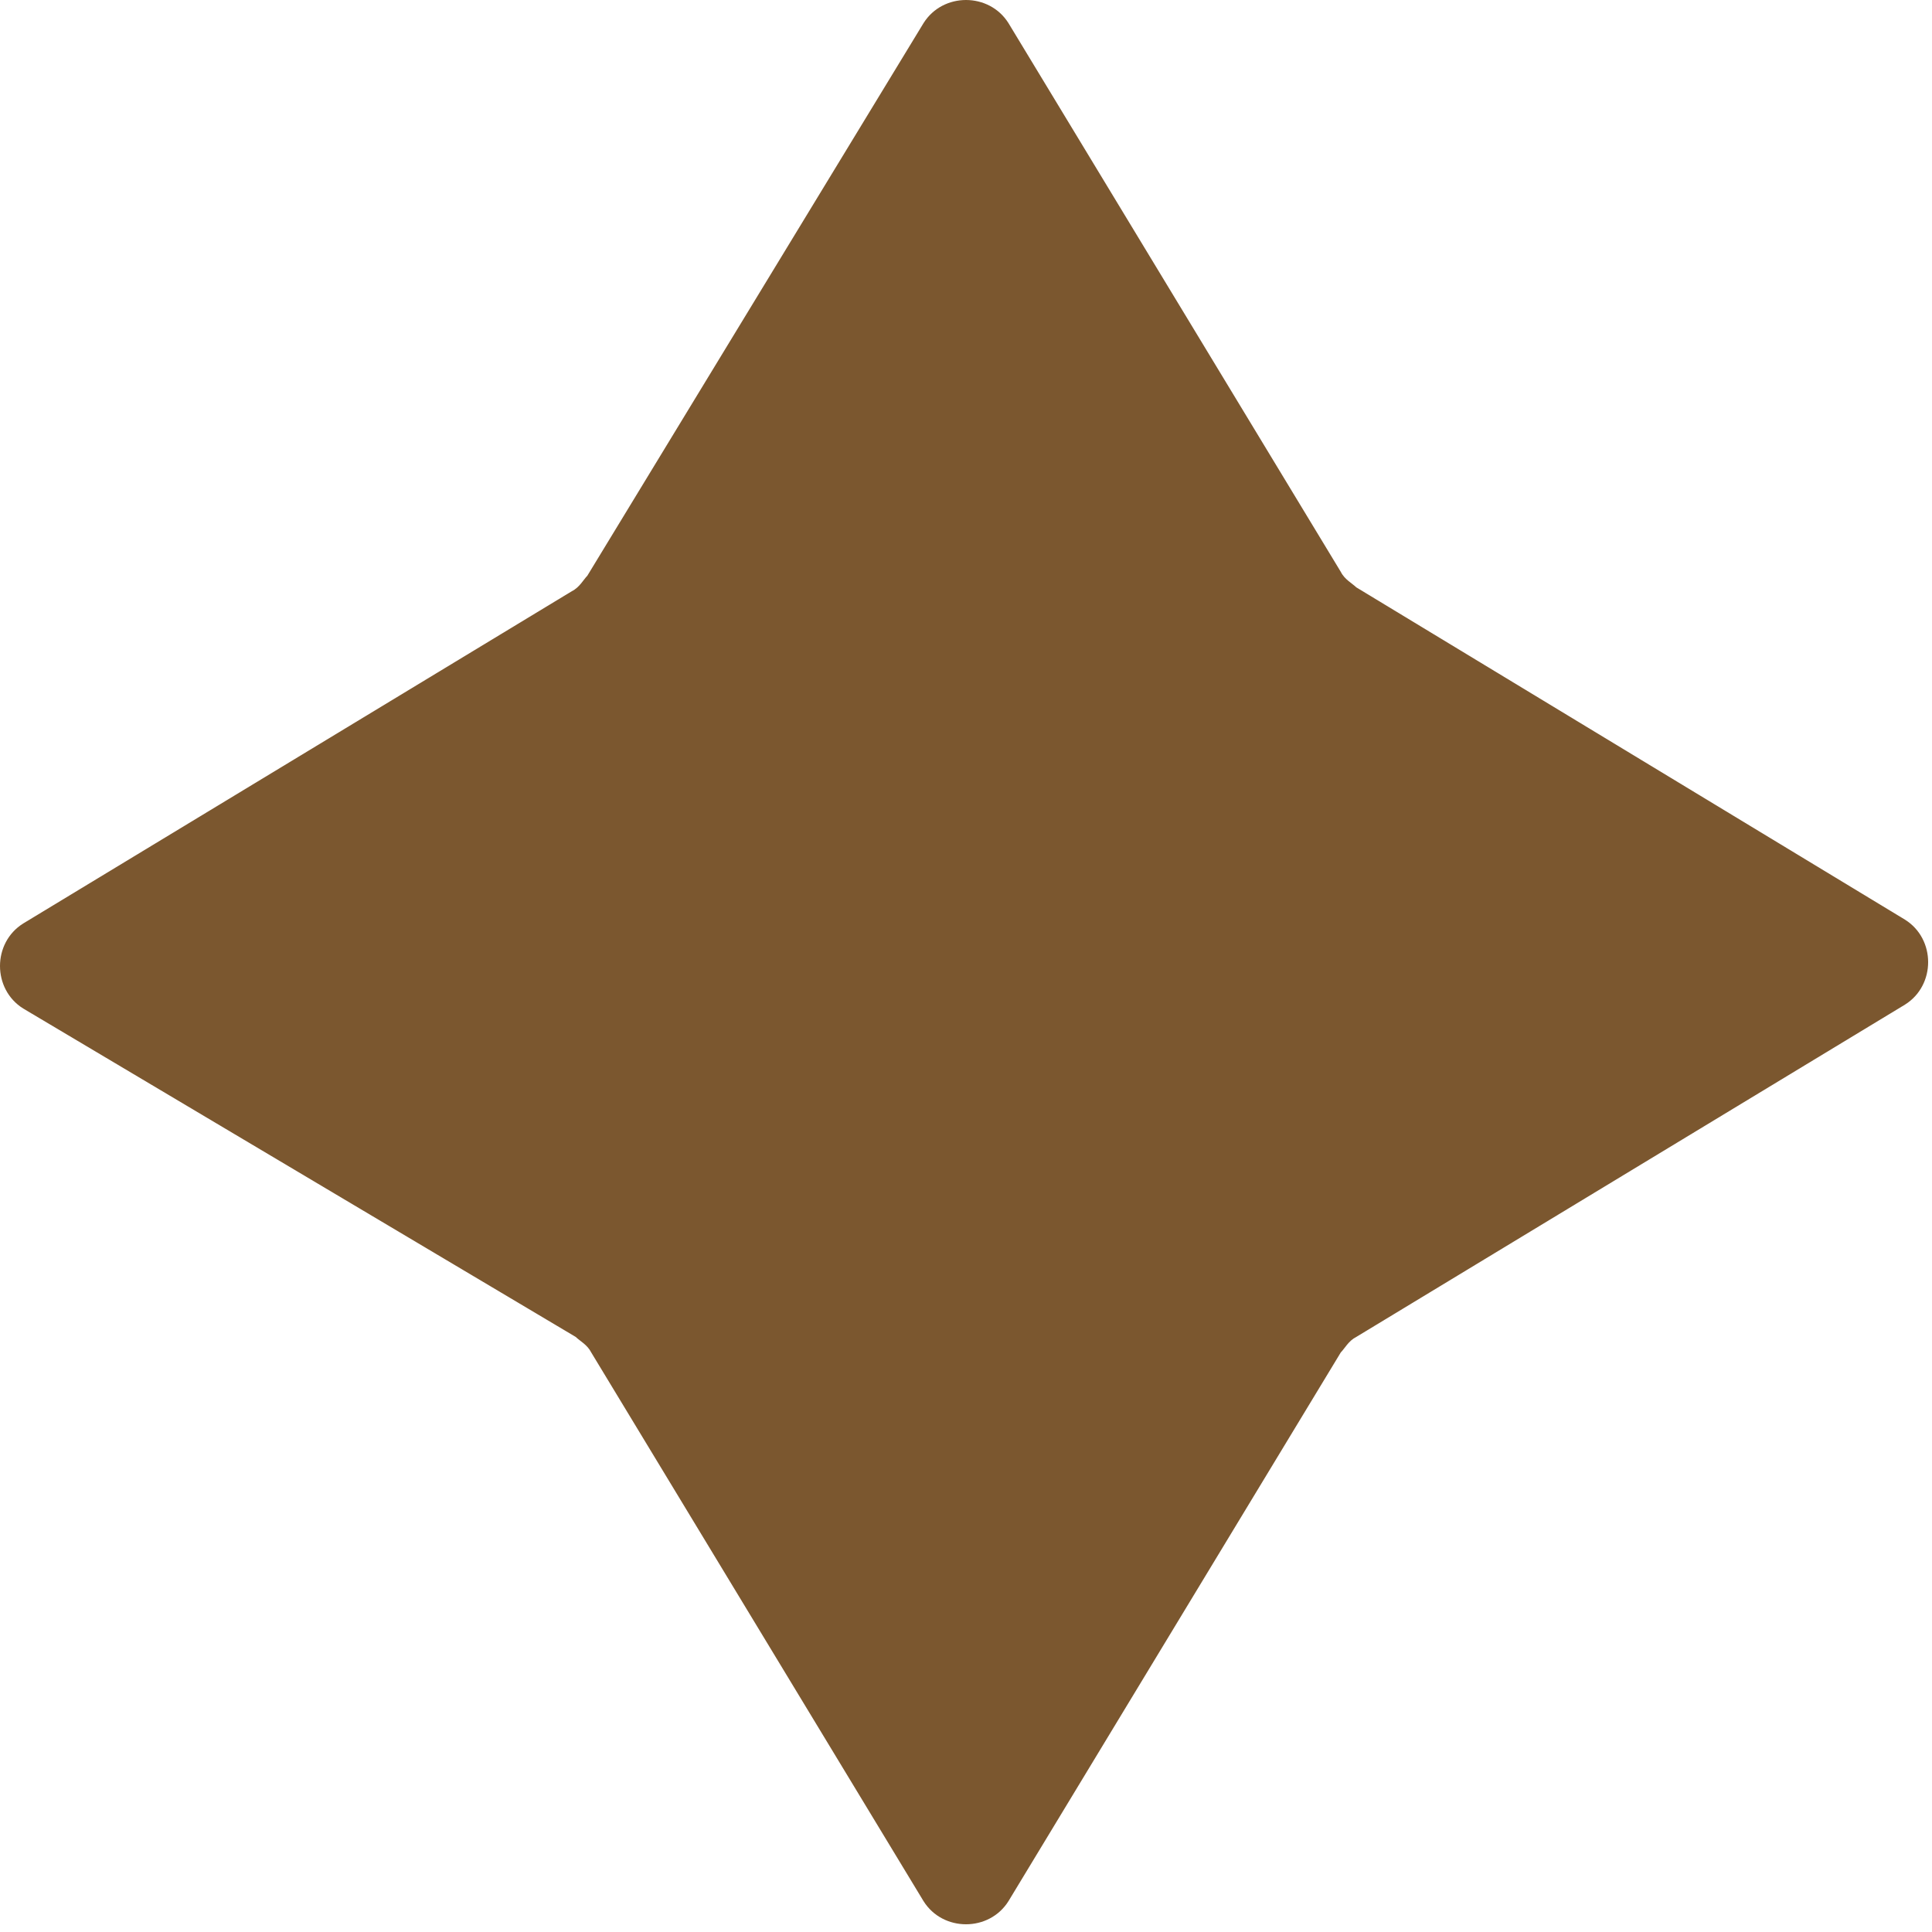
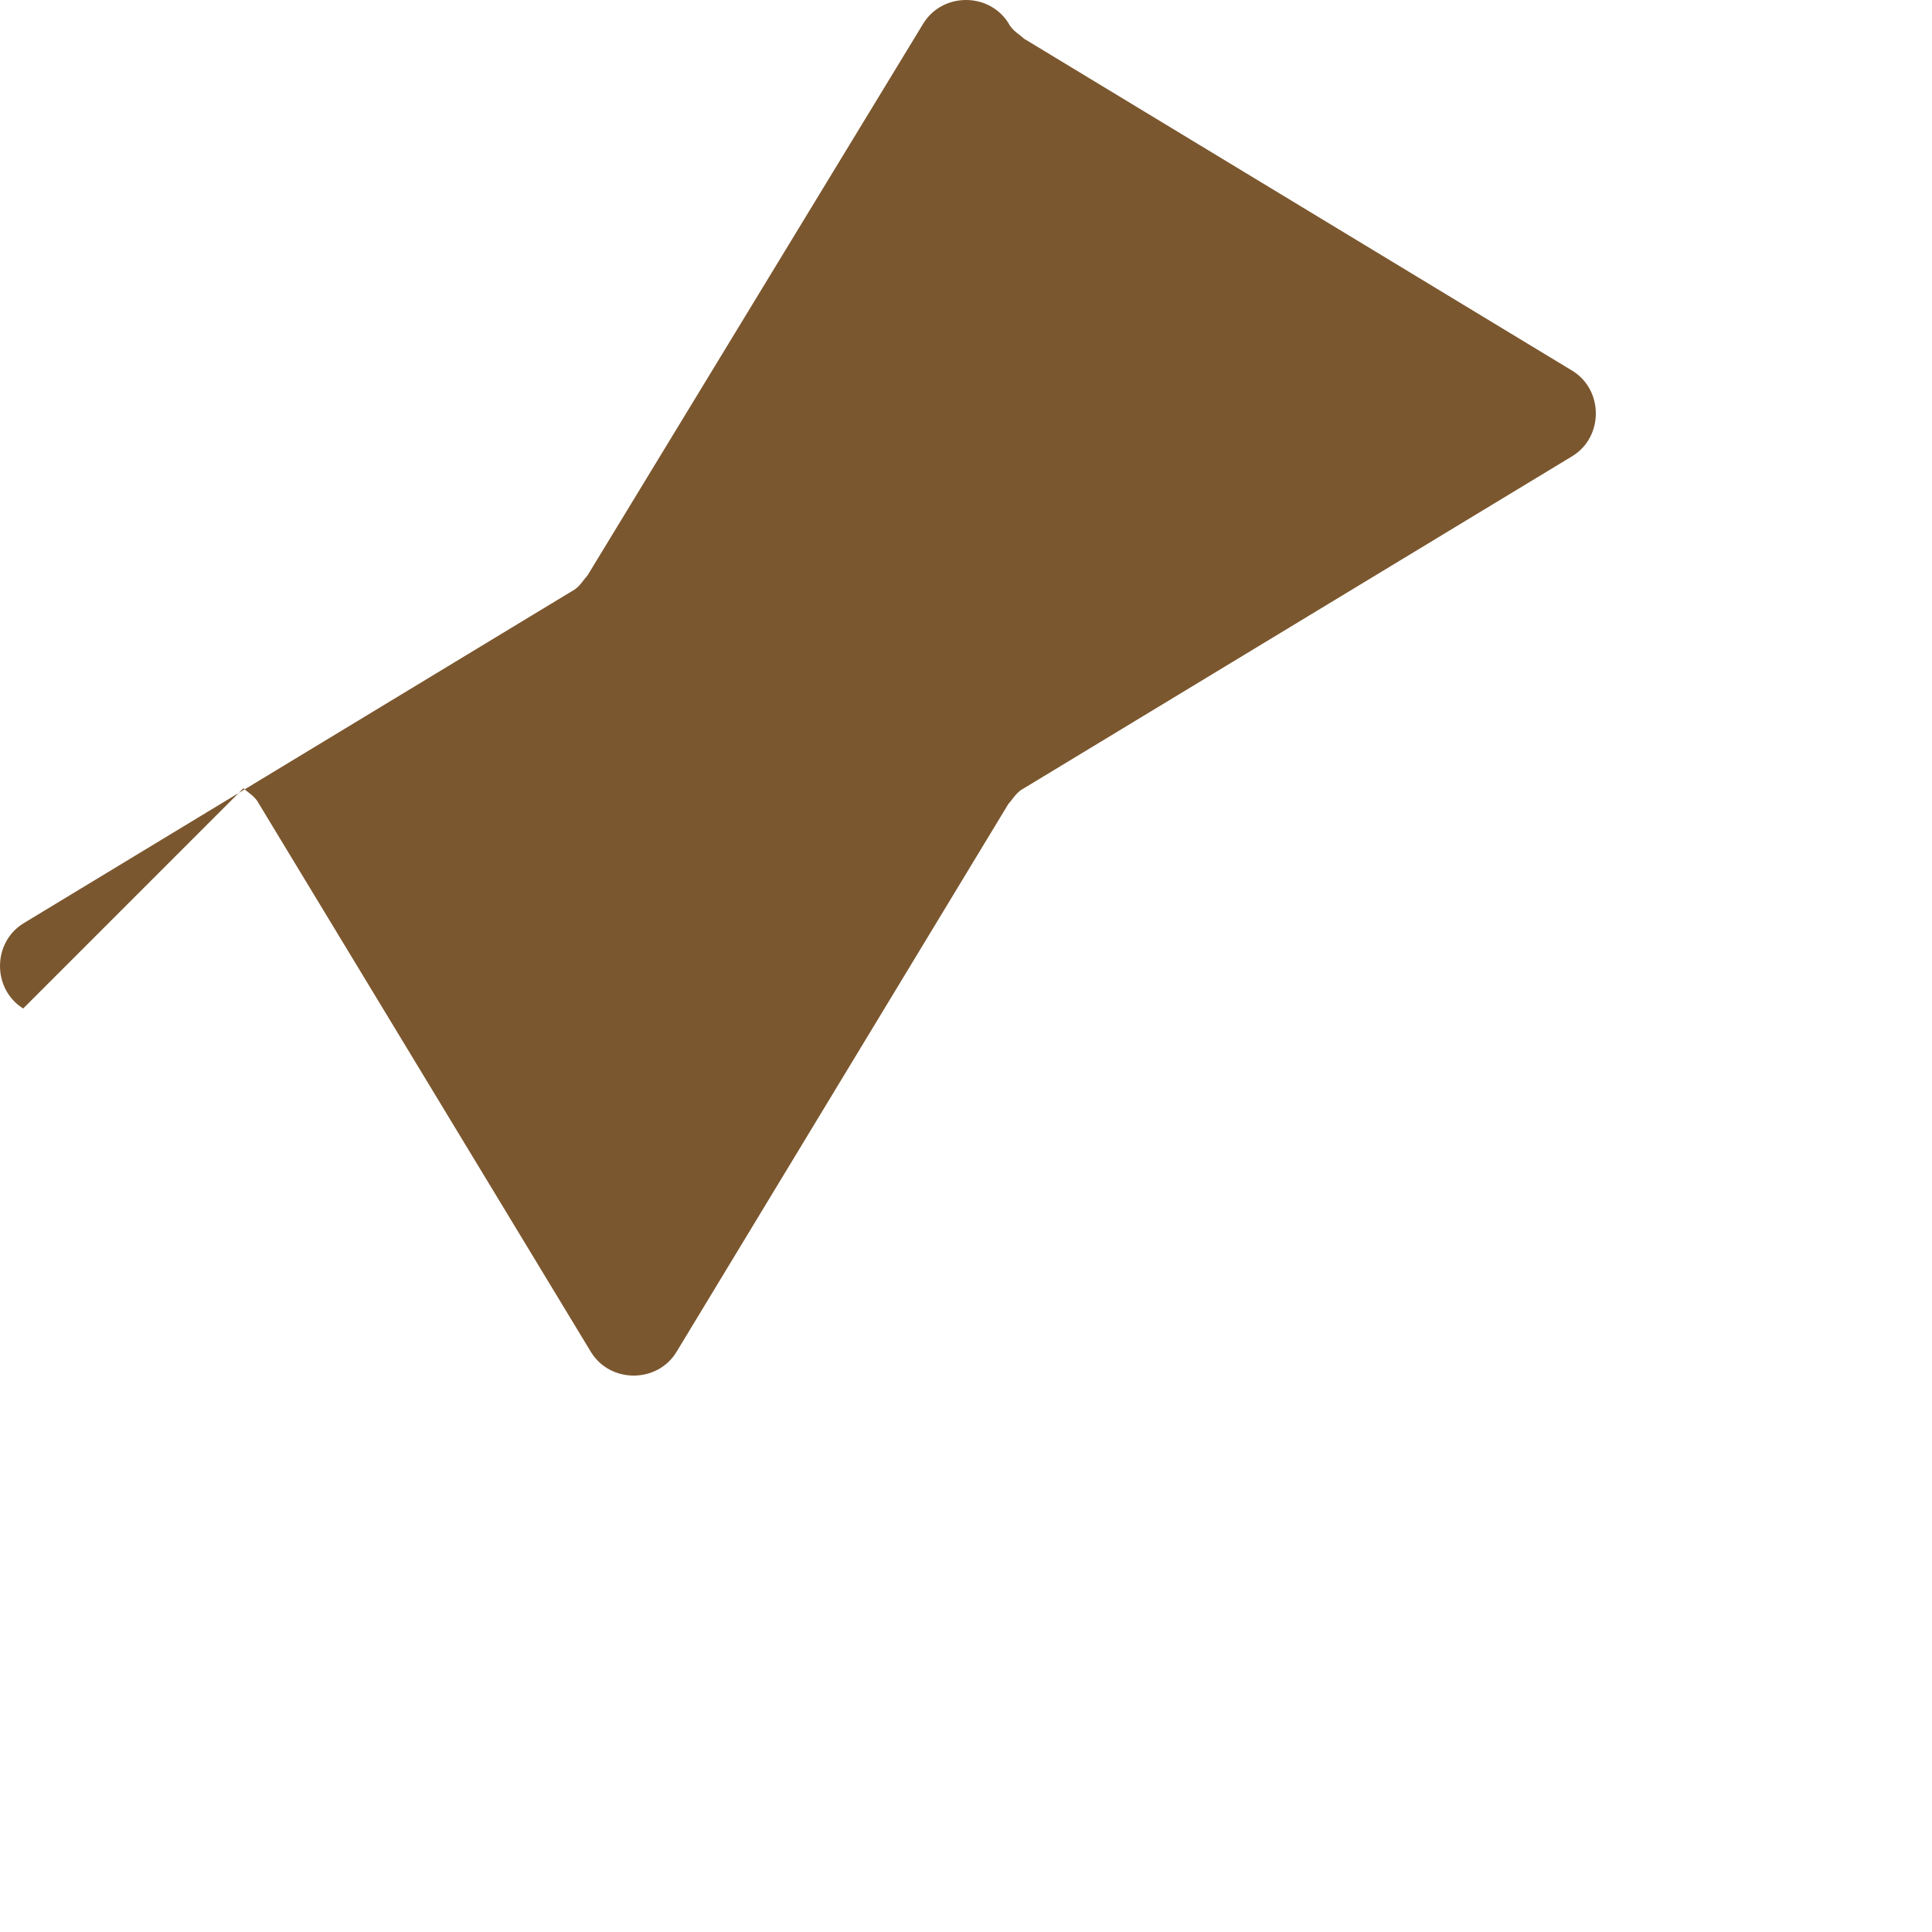
<svg xmlns="http://www.w3.org/2000/svg" id="Layer_1" x="0px" y="0px" viewBox="0 0 50 50" style="enable-background:new 0 0 50 50;" xml:space="preserve">
  <style type="text/css"> .st0{fill:#7B572F;} </style>
-   <path class="st0" d="M23.9,0.6c0.5-0.8,1.7-0.8,2.2,0l8.6,14.2c0.1,0.2,0.3,0.3,0.4,0.4l14.2,8.6c0.8,0.5,0.8,1.7,0,2.2l-14.2,8.6 c-0.2,0.1-0.3,0.3-0.4,0.4l-8.6,14.2c-0.5,0.8-1.7,0.8-2.2,0l-8.6-14.2c-0.1-0.2-0.3-0.3-0.4-0.4L0.6,26.1c-0.8-0.5-0.8-1.7,0-2.2 l14.2-8.6c0.2-0.1,0.3-0.3,0.4-0.4L23.9,0.6z" />
+   <path class="st0" d="M23.9,0.6c0.5-0.8,1.7-0.8,2.2,0c0.1,0.2,0.3,0.3,0.4,0.4l14.2,8.6c0.8,0.5,0.8,1.7,0,2.2l-14.2,8.6 c-0.2,0.1-0.3,0.3-0.4,0.4l-8.6,14.2c-0.5,0.8-1.7,0.8-2.2,0l-8.6-14.2c-0.1-0.2-0.3-0.3-0.4-0.4L0.6,26.1c-0.8-0.5-0.8-1.7,0-2.2 l14.2-8.6c0.2-0.1,0.3-0.3,0.4-0.4L23.9,0.6z" />
</svg>